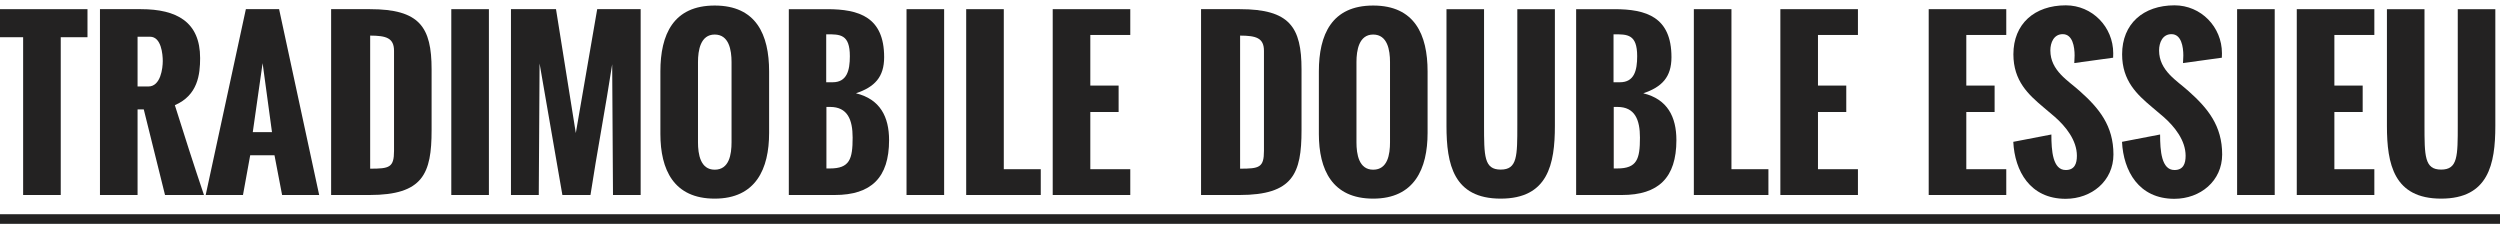
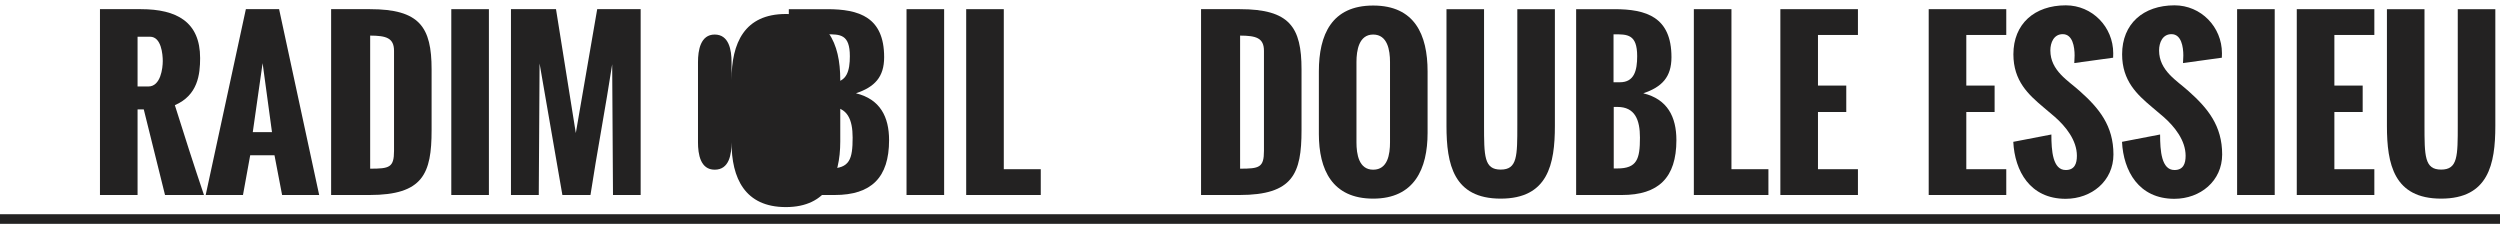
<svg xmlns="http://www.w3.org/2000/svg" xml:space="preserve" width="101.6mm" height="9.313mm" version="1.1" style="shape-rendering:geometricPrecision; text-rendering:geometricPrecision; image-rendering:optimizeQuality; fill-rule:evenodd; clip-rule:evenodd" viewBox="0 0 10159.98 931.28">
  <defs>
    <style type="text/css">
   
    .fil1 {fill:#232222}
    .fil0 {fill:#232222;fill-rule:nonzero}
   
  </style>
  </defs>
  <g id="Plan_x0020_1">
-     <polygon class="fil0" points="94.03,792.47 246.85,792.47 246.85,151.25 355.55,151.25 355.55,37.24 -16.69,37.24 -16.69,151.25 94.03,151.25 " />
    <path id="_1" class="fil0" d="M406.26 792.47l152.82 0 0 -347.89 25.21 0 86.36 347.89 158.27 0c-42.4,-125.47 -80.64,-245.06 -118.31,-365.08 93.53,-40.25 102.69,-125.04 102.69,-191.35 0,-146.8 -94.81,-198.8 -240.76,-198.8l-166.28 0 0 755.23zm152.82 -440.99l0 -202.23 50.7 0c45.83,0 51.71,71.32 51.71,98.96 0,28.08 -8.02,103.27 -58.73,103.27l-43.68 0z" />
    <path id="_2" class="fil0" d="M835.93 792.47l151.54 0 29.36 -161.56 98.68 0 30.94 161.56 150.67 0 -162.85 -755.23 -135.06 0 -163.28 755.23zm191.35 -255.51l39.96 -280.29 38.1 280.29 -78.06 0z" />
    <path id="_3" class="fil0" d="M1504.36 685.48l0 -540.82c64.6,0.29 96.97,9.17 96.97,62.02l0 406.62c0,67.6 -18.91,72.18 -96.97,72.18zm-158.69 106.99l156.11 0c217.42,0 252.22,-86.79 252.22,-263.1l0 -247.5c0,-171.72 -48.26,-244.63 -250.5,-244.63l-157.83 0 0 755.23z" />
    <polygon id="_4" class="fil0" points="1834.07,792.47 1986.89,792.47 1986.89,37.24 1834.07,37.24 " />
    <path id="_5" class="fil0" d="M2076.55 792.47l113 0 3.3 -534.52 92.66 534.52 114.16 0c24.77,-163.28 63.44,-367.95 88.22,-531.22l3.3 531.22 112.43 0 0 -755.23 -176.6 0 -86.94 503.44 -80.49 -503.44 -183.04 0 0 755.23z" />
-     <path id="_6" class="fil0" d="M2972.99 578.49c0,48.7 -9.3,111.14 -68.46,111.14 -58.29,0 -67.89,-63.3 -67.89,-111.14l0 -326.41c0,-47.41 10.03,-111.71 67.89,-111.71 58.3,0 68.46,63.45 68.46,111.71l0 326.41zm-289.17 -34.37c0,145.51 54.14,263.1 220.71,263.1 167.43,0 221.14,-121.31 221.14,-266.97l0 -250.07c0,-149.81 -52.85,-267.69 -221.14,-267.69 -168.29,0 -220.71,117.88 -220.71,267.69l0 253.94z" />
+     <path id="_6" class="fil0" d="M2972.99 578.49c0,48.7 -9.3,111.14 -68.46,111.14 -58.29,0 -67.89,-63.3 -67.89,-111.14l0 -326.41c0,-47.41 10.03,-111.71 67.89,-111.71 58.3,0 68.46,63.45 68.46,111.71l0 326.41zc0,145.51 54.14,263.1 220.71,263.1 167.43,0 221.14,-121.31 221.14,-266.97l0 -250.07c0,-149.81 -52.85,-267.69 -221.14,-267.69 -168.29,0 -220.71,117.88 -220.71,267.69l0 253.94z" />
    <path id="_7" class="fil0" d="M3205.74 792.47l186.34 0c148.52,0 221.13,-70.47 221.13,-222.86 0,-94.38 -36.09,-166.57 -134.63,-190.49 75.91,-25.49 114.58,-65.88 114.58,-146.8 0,-163.28 -102.4,-195.08 -231.73,-195.08l-155.69 0 0 755.23zm151.96 -458.18l0 -194.78c56.72,-0.43 96.11,-0.72 96.11,88.94 0,58.44 -12.18,105.84 -70.04,105.84l-26.07 0zm0.86 350.33l0 -250.07 15.04 0c70.9,0 91.52,51.99 91.52,124.61 0,87.22 -11.74,125.46 -92.38,125.46l-14.18 0z" />
    <polygon id="_8" class="fil0" points="3684.11,792.47 3836.93,792.47 3836.93,37.24 3684.11,37.24 " />
    <polygon id="_9" class="fil0" points="3926.59,792.47 4229.65,792.47 4229.65,687.63 4079.41,687.63 4079.41,37.24 3926.59,37.24 " />
-     <polygon id="_10" class="fil0" points="4278.21,792.47 4593.45,792.47 4593.45,687.63 4431.03,687.63 4431.03,455.18 4546.04,455.18 4546.04,347.76 4431.03,347.76 4431.03,142.09 4593.45,142.09 4593.45,37.24 4278.21,37.24 " />
    <path id="_11" class="fil0" d="M5039.74 685.48l0 -540.82c64.6,0.29 96.97,9.17 96.97,62.02l0 406.62c0,67.6 -18.91,72.18 -96.97,72.18zm-158.69 106.99l156.11 0c217.42,0 252.22,-86.79 252.22,-263.1l0 -247.5c0,-171.72 -48.26,-244.63 -250.5,-244.63l-157.83 0 0 755.23z" />
    <path id="_12" class="fil0" d="M5649.02 578.49c0,48.7 -9.3,111.14 -68.46,111.14 -58.29,0 -67.89,-63.3 -67.89,-111.14l0 -326.41c0,-47.41 10.03,-111.71 67.89,-111.71 58.3,0 68.46,63.45 68.46,111.71l0 326.41zm-289.17 -34.37c0,145.51 54.14,263.1 220.71,263.1 167.43,0 221.14,-121.31 221.14,-266.97l0 -250.07c0,-149.81 -52.85,-267.69 -221.14,-267.69 -168.29,0 -220.71,117.88 -220.71,267.69l0 253.94z" />
    <path id="_13" class="fil0" d="M5878.48 511.75c0,155.68 28.5,295.47 220.28,295.47 192.2,0 220.28,-139.79 220.28,-295.47l0 -474.51 -152.68 0 0 469.93c0,127.18 0.43,182.03 -67.6,182.03 -67.61,0 -67.61,-54.85 -67.61,-182.03l0 -469.93 -152.67 0 0 474.51z" />
    <path id="_14" class="fil0" d="M6405.4 792.47l186.34 0c148.52,0 221.13,-70.47 221.13,-222.86 0,-94.38 -36.09,-166.57 -134.63,-190.49 75.91,-25.49 114.58,-65.88 114.58,-146.8 0,-163.28 -102.4,-195.08 -231.73,-195.08l-155.69 0 0 755.23zm151.96 -458.18l0 -194.78c56.72,-0.43 96.11,-0.72 96.11,88.94 0,58.44 -12.18,105.84 -70.04,105.84l-26.07 0zm0.86 350.33l0 -250.07 15.04 0c70.9,0 91.52,51.99 91.52,124.61 0,87.22 -11.74,125.46 -92.38,125.46l-14.18 0z" />
    <polygon id="_15" class="fil0" points="6883.77,792.47 7186.83,792.47 7186.83,687.63 7036.59,687.63 7036.59,37.24 6883.77,37.24 " />
    <polygon id="_16" class="fil0" points="7235.39,792.47 7550.63,792.47 7550.63,687.63 7388.21,687.63 7388.21,455.18 7503.22,455.18 7503.22,347.76 7388.21,347.76 7388.21,142.09 7550.63,142.09 7550.63,37.24 7235.39,37.24 " />
    <polygon id="_17" class="fil0" points="7838.23,792.47 8153.47,792.47 8153.47,687.63 7991.05,687.63 7991.05,455.18 8106.06,455.18 8106.06,347.76 7991.05,347.76 7991.05,142.09 8153.47,142.09 8153.47,37.24 7838.23,37.24 " />
    <path id="_18" class="fil0" d="M8181.97 576.34c5.87,118.31 67.88,231.6 212.68,231.6 105.42,0 194.36,-72.19 194.36,-180.32 0,-116.73 -58.43,-187.63 -136.06,-256.8 -46.98,-42.83 -120.31,-83.07 -120.31,-165.86 0,-31.79 14.18,-66.17 50.27,-66.17 40.25,0 48.27,51.13 48.27,86.8 0,11.74 -1.29,20.91 -1.29,30.65l157.83 -21.77c0,-12.18 0.43,-15.62 0.43,-18.05 0,-107.13 -85.22,-194.79 -192.64,-194.79 -127.18,0 -213.11,75.2 -213.11,198.94 0,108.71 61.58,164 121.16,214.41l47.55 40.25c43.97,38.67 89.38,94.81 89.38,157.83 0,31.8 -9.31,57.86 -45.41,57.86 -52.85,0 -58.29,-78.05 -58.29,-144.37l-154.82 29.79z" />
    <path id="_19" class="fil0" d="M8623.82 576.34c5.87,118.31 67.88,231.6 212.68,231.6 105.42,0 194.36,-72.19 194.36,-180.32 0,-116.73 -58.43,-187.63 -136.06,-256.8 -46.98,-42.83 -120.31,-83.07 -120.31,-165.86 0,-31.79 14.18,-66.17 50.27,-66.17 40.25,0 48.27,51.13 48.27,86.8 0,11.74 -1.29,20.91 -1.29,30.65l157.83 -21.77c0,-12.18 0.43,-15.62 0.43,-18.05 0,-107.13 -85.22,-194.79 -192.64,-194.79 -127.18,0 -213.11,75.2 -213.11,198.94 0,108.71 61.58,164 121.16,214.41l47.55 40.25c43.97,38.67 89.38,94.81 89.38,157.83 0,31.8 -9.31,57.86 -45.41,57.86 -52.85,0 -58.29,-78.05 -58.29,-144.37l-154.82 29.79z" />
    <polygon id="_20" class="fil0" points="9091.59,792.47 9244.41,792.47 9244.41,37.24 9091.59,37.24 " />
    <polygon id="_21" class="fil0" points="9334.07,792.47 9649.31,792.47 9649.31,687.63 9486.89,687.63 9486.89,455.18 9601.9,455.18 9601.9,347.76 9486.89,347.76 9486.89,142.09 9649.31,142.09 9649.31,37.24 9334.07,37.24 " />
    <path id="_22" class="fil0" d="M9700.44 511.75c0,155.68 28.5,295.47 220.28,295.47 192.2,0 220.28,-139.79 220.28,-295.47l0 -474.51 -152.68 0 0 469.93c0,127.18 0.43,182.03 -67.6,182.03 -67.61,0 -67.61,-54.85 -67.61,-182.03l0 -469.93 -152.67 0 0 474.51z" />
    <polygon id="_23" class="fil1" points="-22.56,870.59 10182.53,870.59 10182.53,909.65 -22.56,909.65 " />
  </g>
</svg>